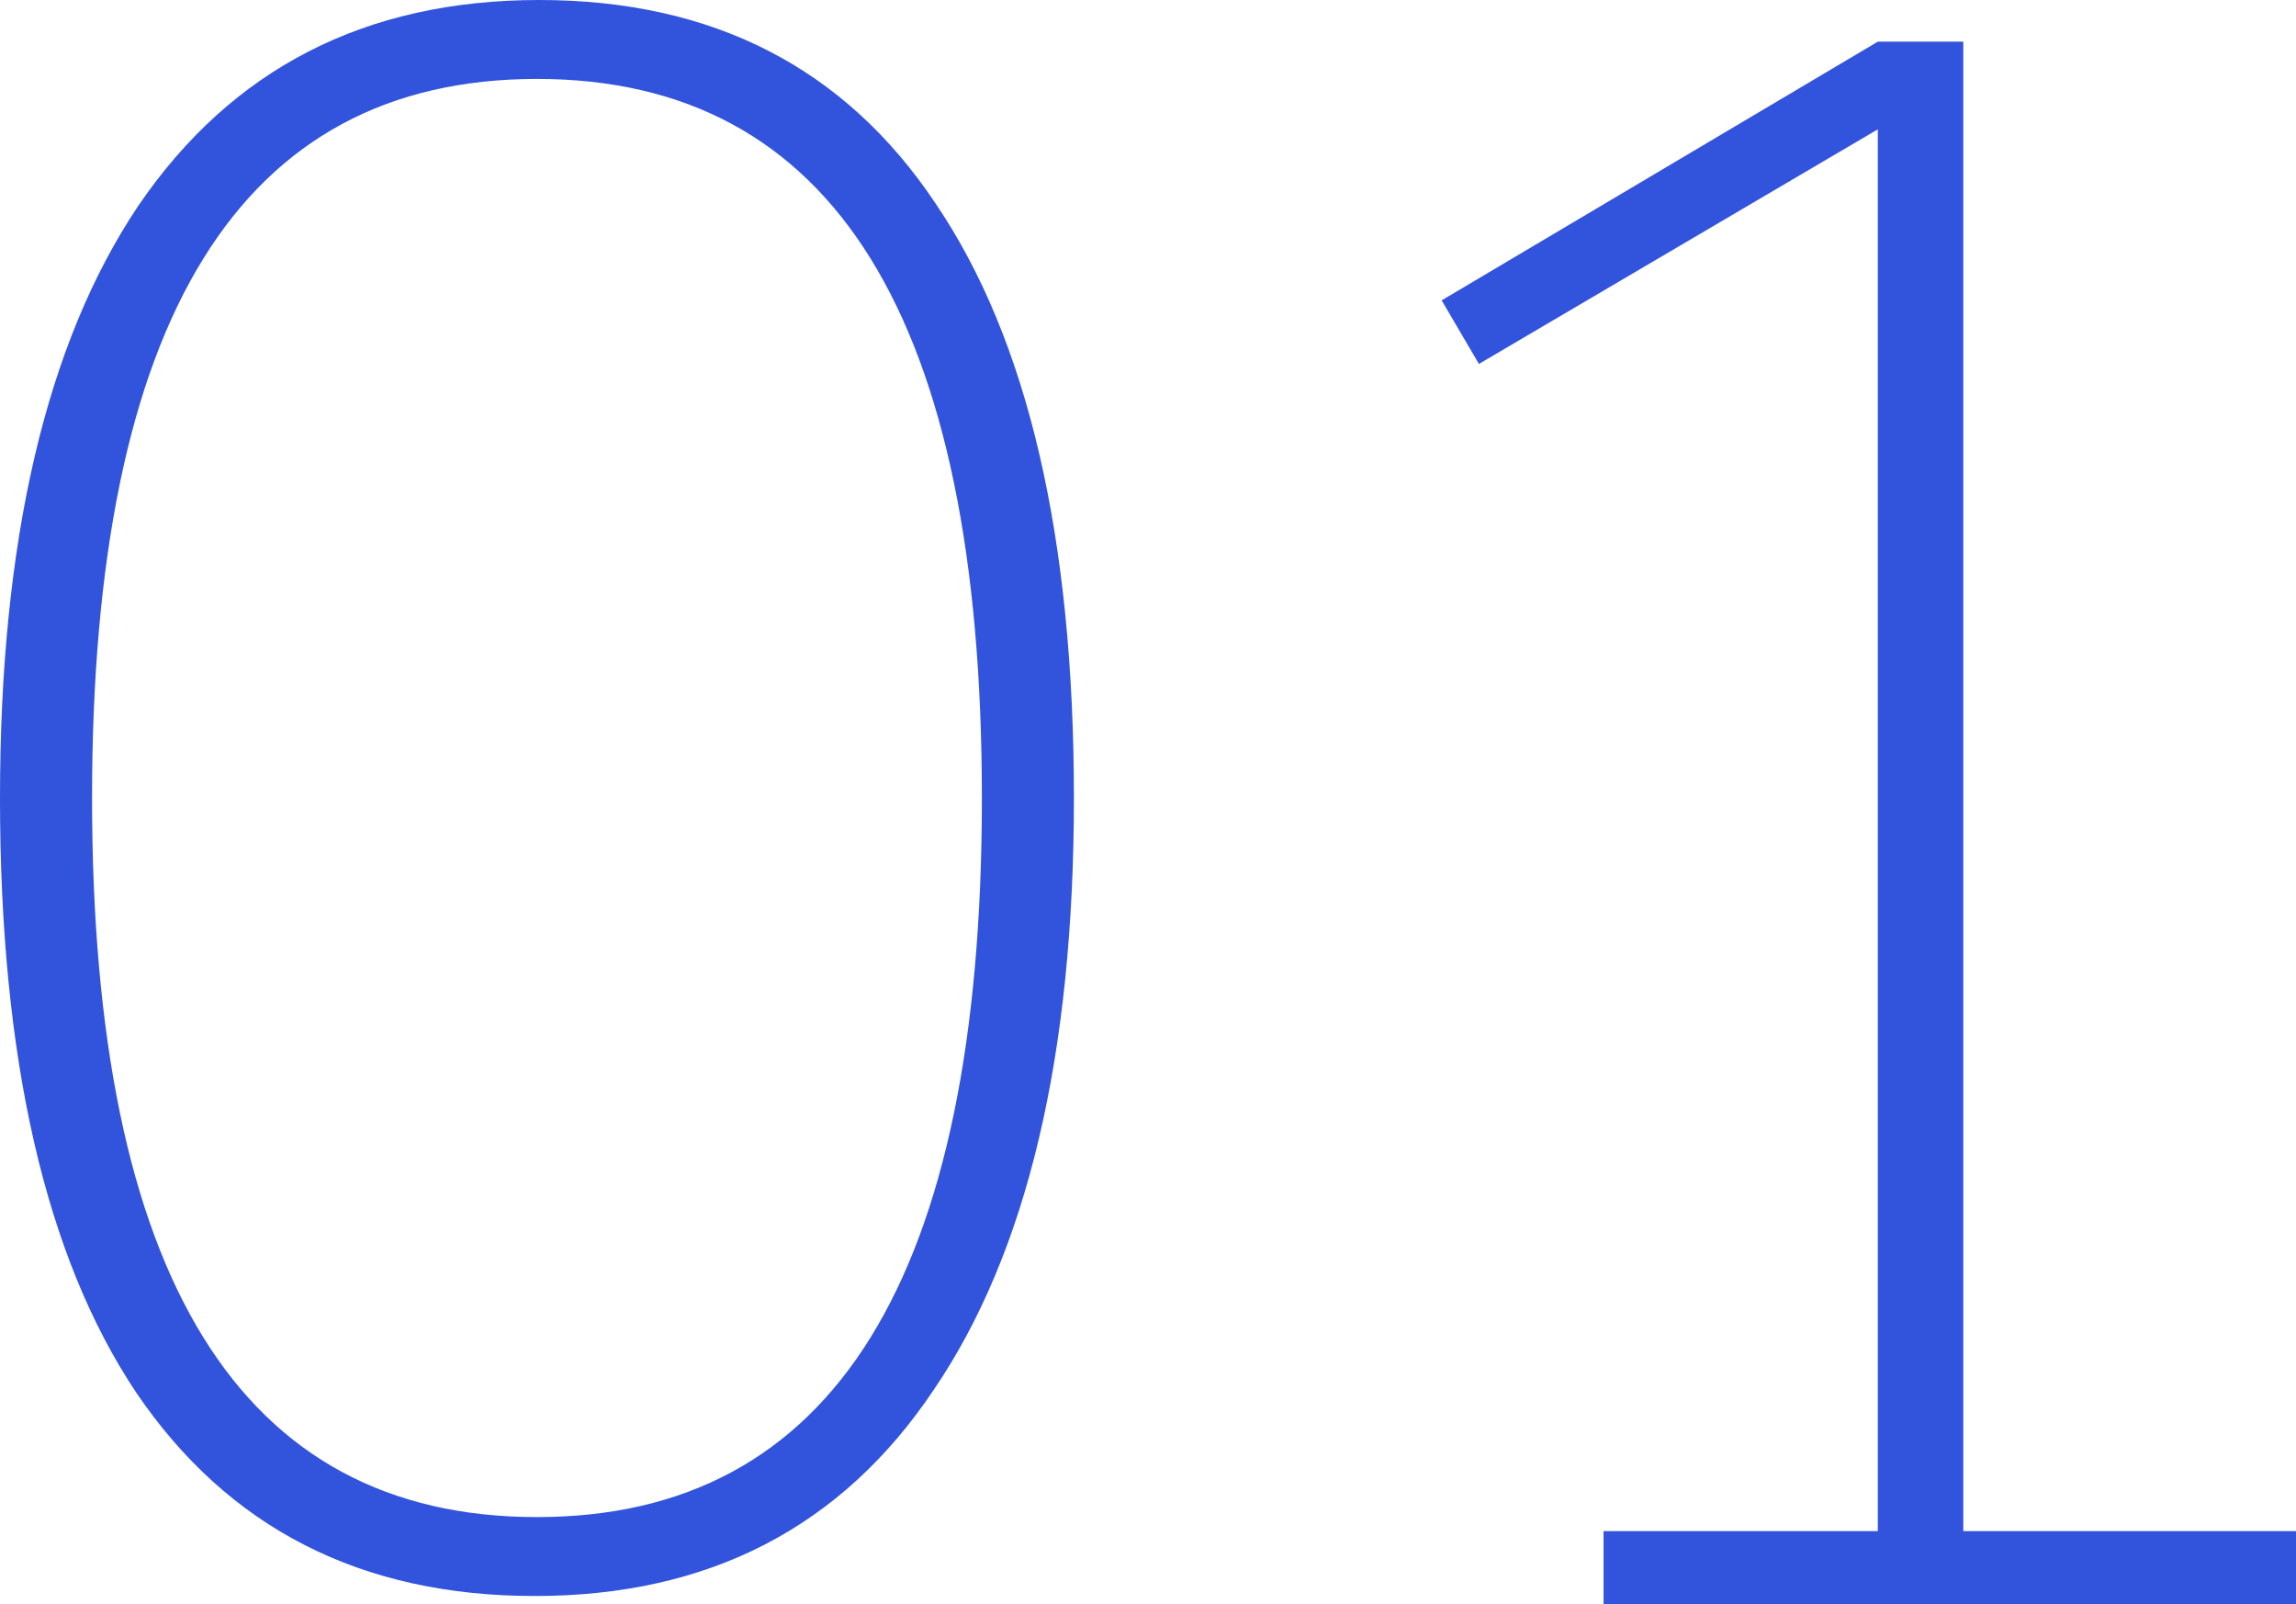
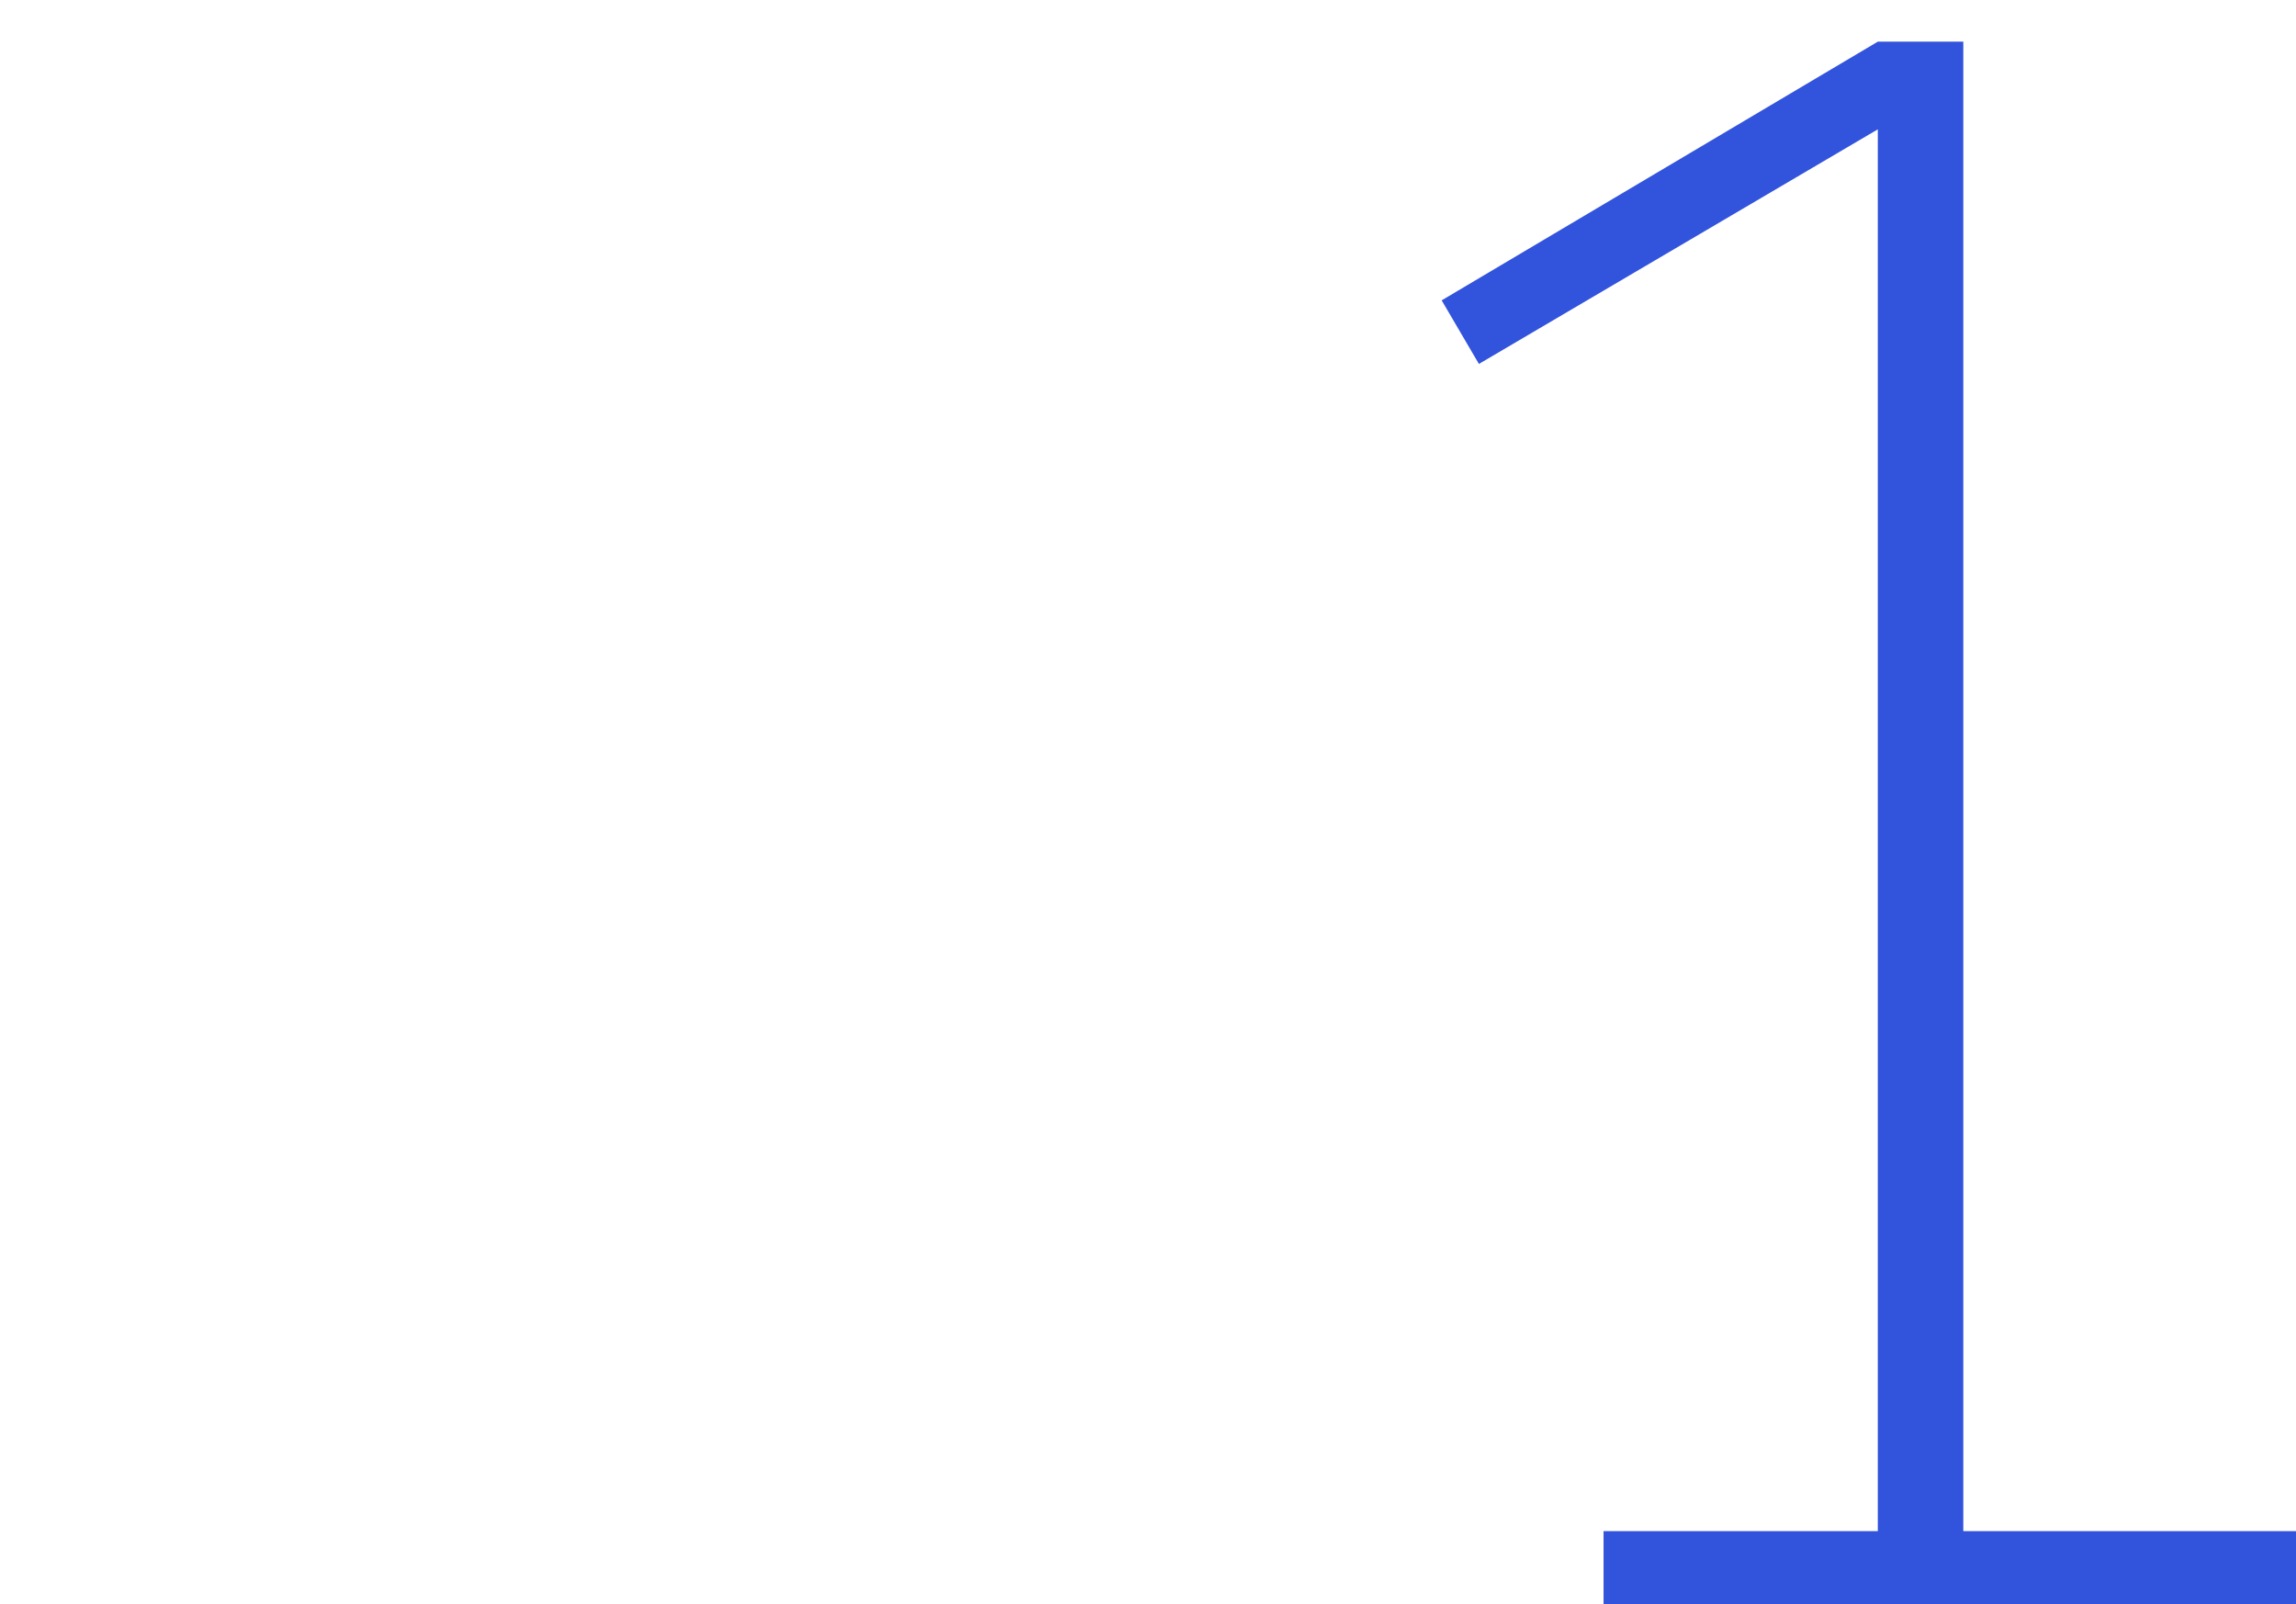
<svg xmlns="http://www.w3.org/2000/svg" width="63" height="44" viewBox="0 0 63 44" fill="none">
  <path d="M51.525 42.698V3.548L40.58 9.983L39.558 8.239L51.525 1.143H53.871V42.698H51.525Z" fill="#3253DC" />
-   <path d="M14.674 43.78C9.903 43.78 6.254 41.916 3.729 38.187C1.243 34.459 0 29.026 0 21.89C0 14.834 1.263 9.422 3.789 5.653C6.355 1.884 10.023 0 14.794 0C19.565 0 23.193 1.864 25.679 5.593C28.204 9.321 29.467 14.754 29.467 21.89C29.467 28.946 28.184 34.358 25.619 38.127C23.093 41.896 19.444 43.78 14.674 43.78ZM14.734 41.615C22.872 41.615 26.942 35.04 26.942 21.89C26.942 8.74 22.872 2.165 14.734 2.165C6.595 2.165 2.526 8.74 2.526 21.89C2.526 35.04 6.595 41.615 14.734 41.615Z" fill="#3253DC" />
  <rect x="44" y="42" width="19" height="2" fill="#3253DC" />
</svg>